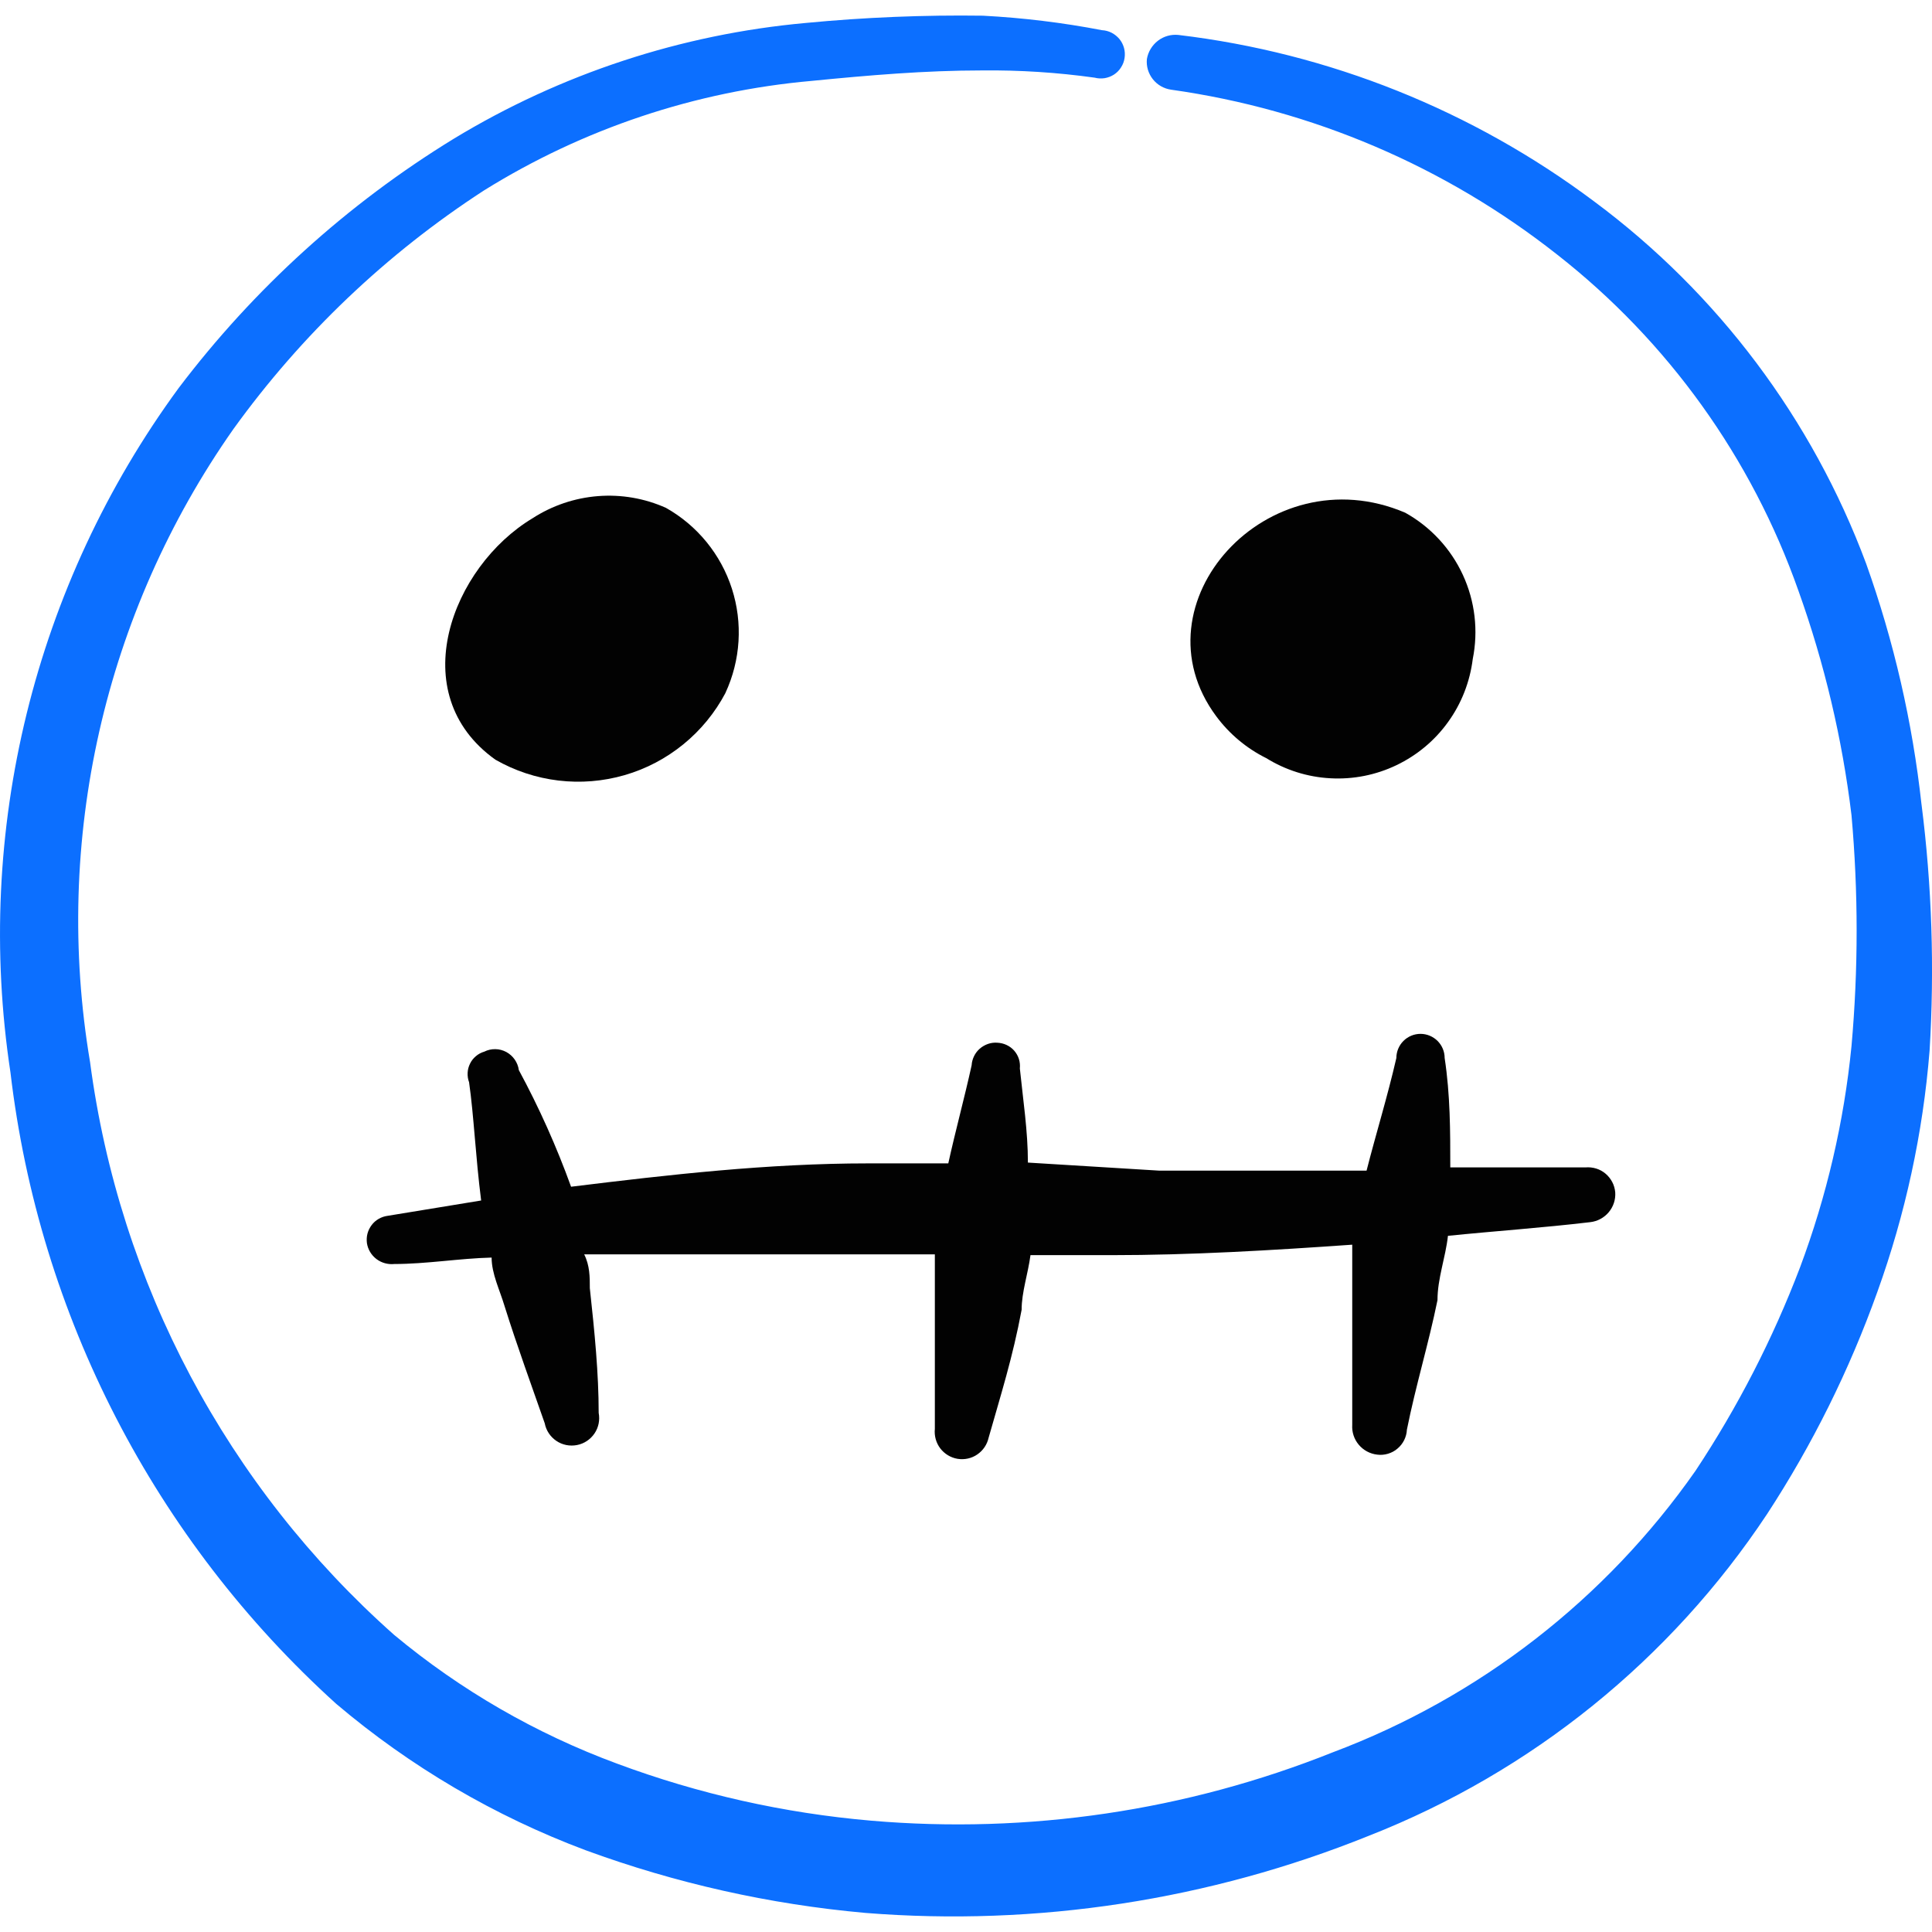
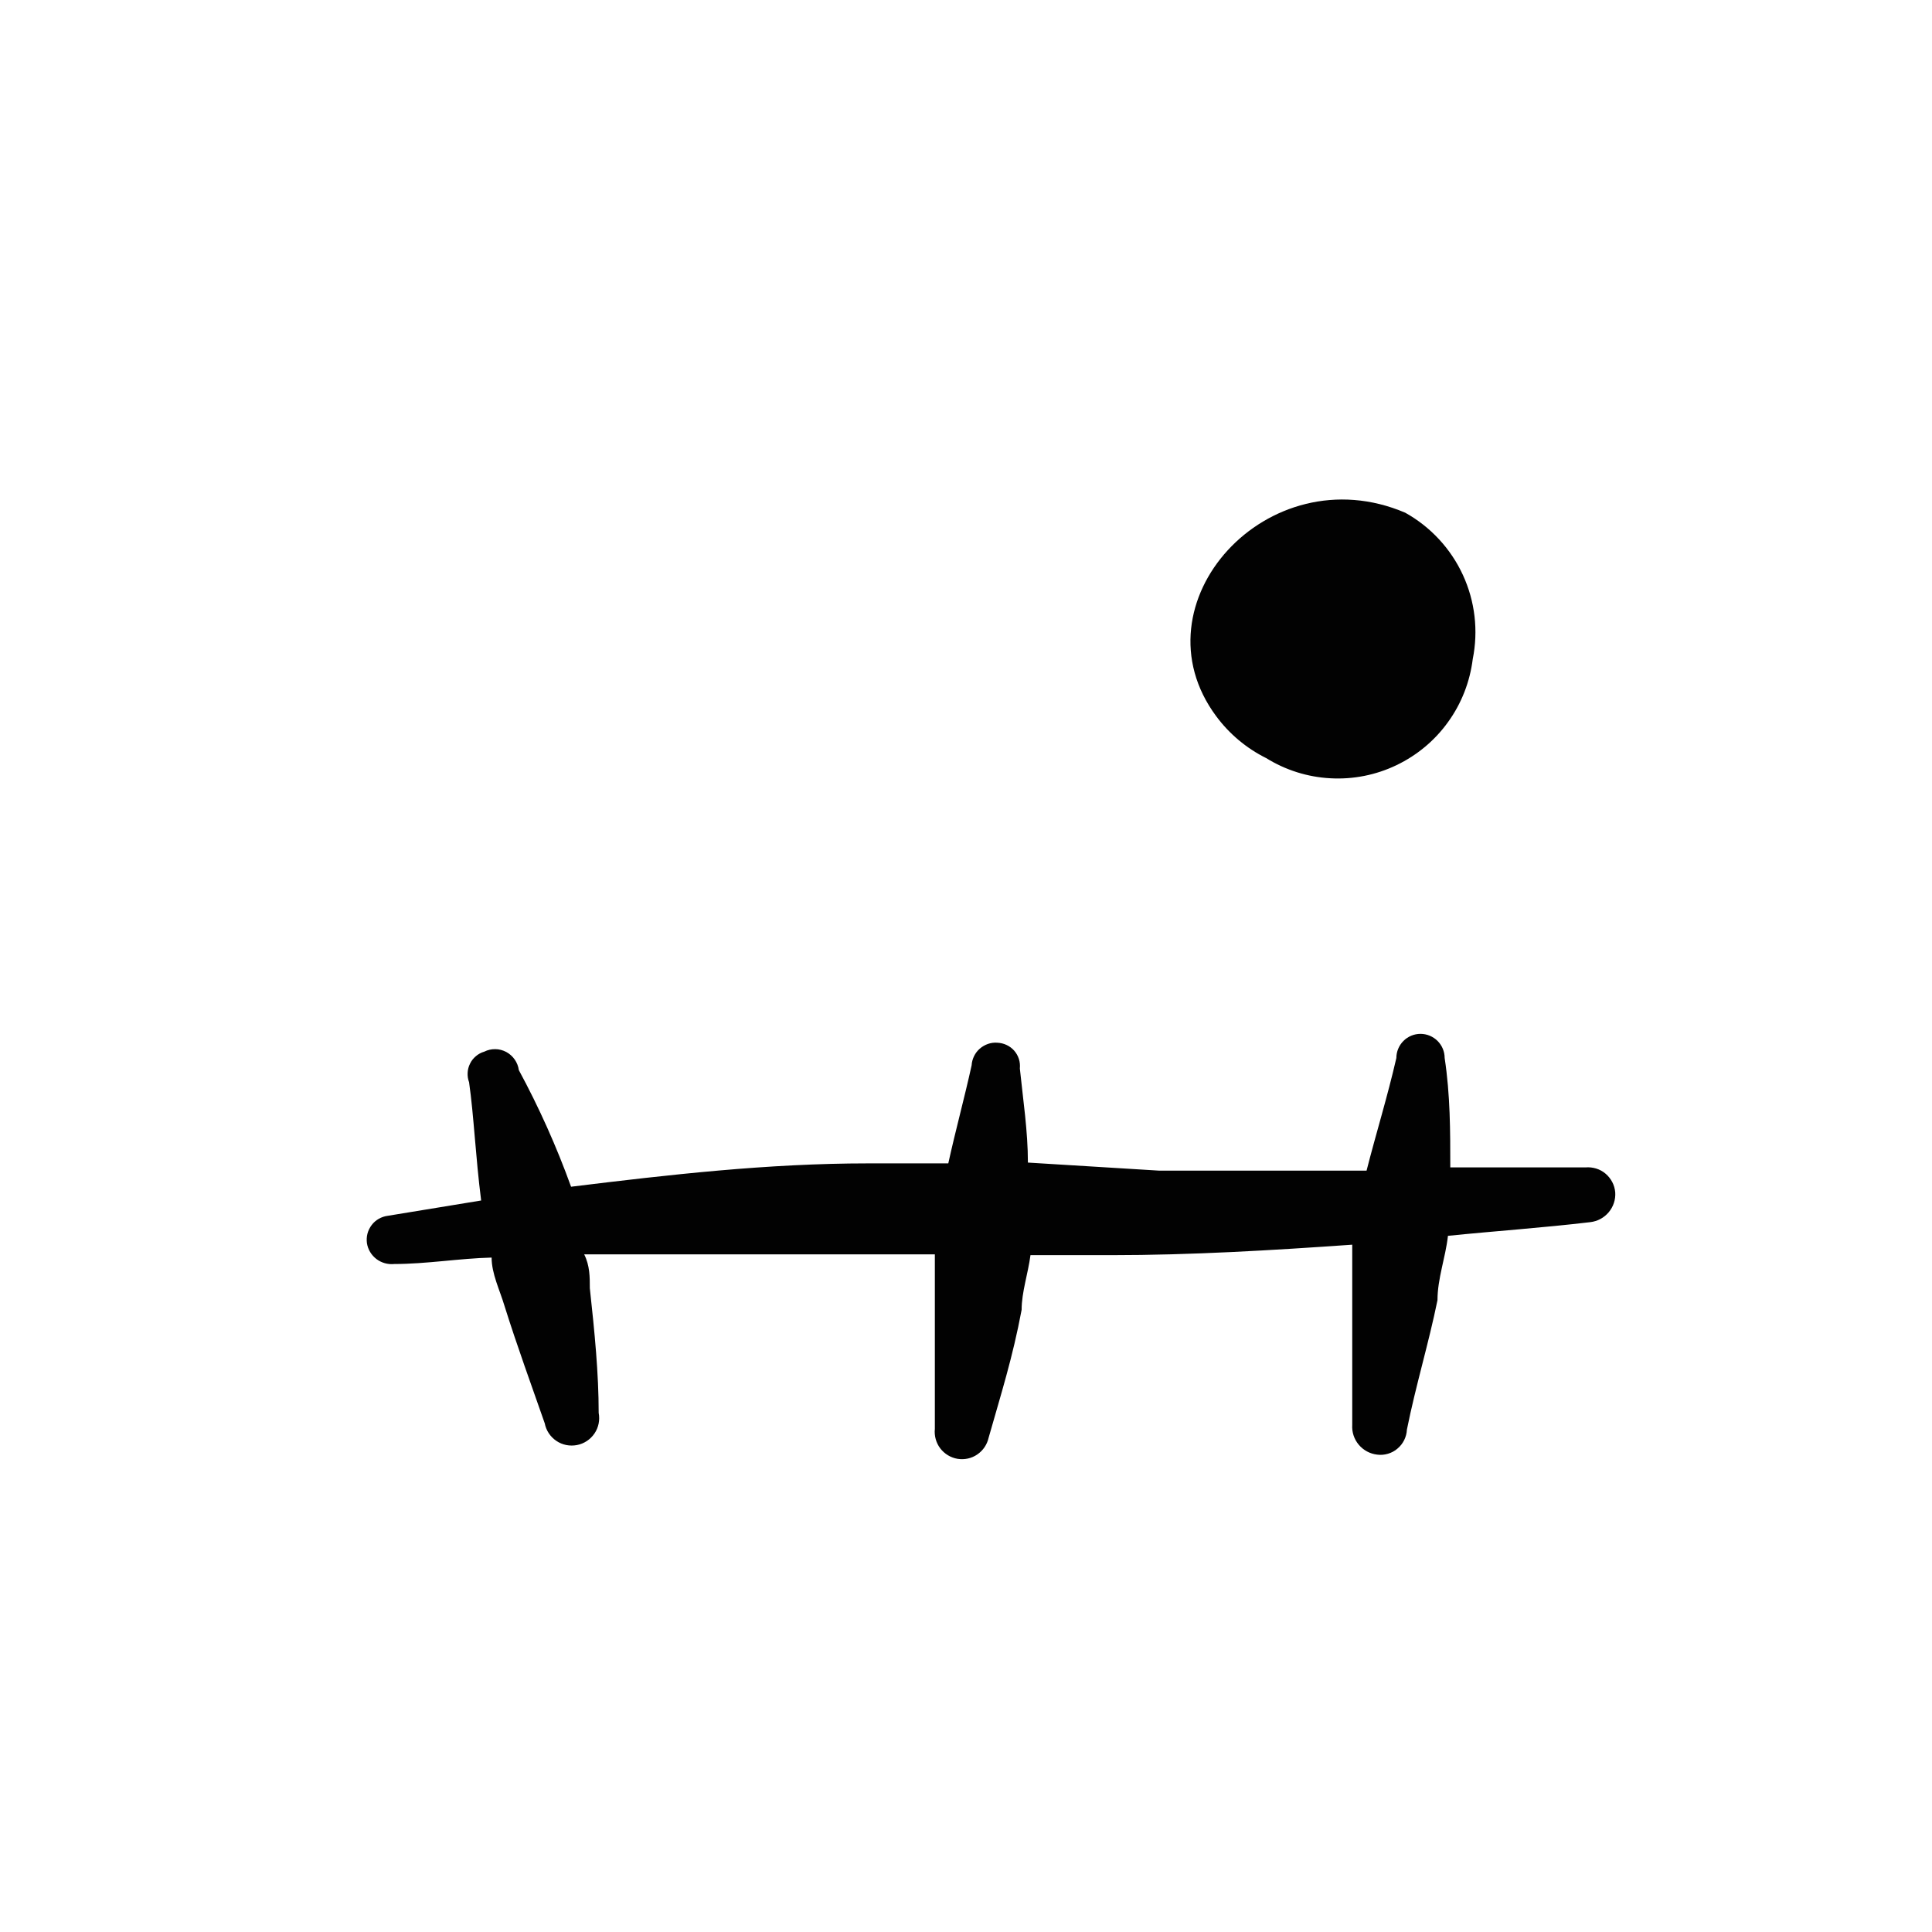
<svg xmlns="http://www.w3.org/2000/svg" fill="none" viewBox="0 0 24 24" id="Smiley-Zipped--Streamline-Freehand" height="24" width="24">
  <desc>
    Smiley Zipped Streamline Icon: https://streamlinehq.com
  </desc>
-   <path fill="#0c6fff" d="M23.87 9.996c-0.112 -1.023 -0.343 -2.029 -0.689 -2.997 -0.669 -1.793 -1.841 -3.355 -3.377 -4.496C18.293 1.371 16.511 0.657 14.637 0.434c-0.091 -0.009 -0.182 0.017 -0.254 0.073 -0.072 0.056 -0.121 0.137 -0.136 0.227 -0.009 0.09 0.018 0.179 0.074 0.25 0.056 0.071 0.137 0.117 0.226 0.13 1.752 0.246 3.407 0.953 4.796 2.048 1.377 1.078 2.417 2.527 2.998 4.177 0.323 0.902 0.544 1.837 0.659 2.788 0.085 0.954 0.085 1.914 0 2.868 -0.093 0.94 -0.308 1.863 -0.639 2.748 -0.338 0.888 -0.774 1.736 -1.299 2.528 -1.115 1.594 -2.686 2.813 -4.506 3.497 -1.819 0.727 -3.783 1.017 -5.735 0.849 -1.08 -0.093 -2.142 -0.331 -3.157 -0.709 -1.007 -0.372 -1.943 -0.912 -2.768 -1.599 -2.074 -1.84 -3.415 -4.366 -3.777 -7.114 -0.464 -2.753 0.175 -5.578 1.779 -7.863 0.846 -1.174 1.903 -2.181 3.117 -2.968 1.23 -0.765 2.623 -1.231 4.067 -1.359 0.71 -0.07 1.409 -0.13 2.118 -0.13 0.468 -0.005 0.935 0.025 1.399 0.09 0.041 0.011 0.083 0.012 0.124 0.006 0.041 -0.007 0.081 -0.022 0.116 -0.045 0.035 -0.023 0.065 -0.053 0.087 -0.089 0.023 -0.035 0.038 -0.075 0.044 -0.117 0.006 -0.041 0.004 -0.084 -0.007 -0.124 -0.011 -0.04 -0.03 -0.078 -0.057 -0.111 -0.027 -0.032 -0.06 -0.059 -0.097 -0.078 -0.037 -0.019 -0.079 -0.03 -0.12 -0.032 -0.488 -0.094 -0.982 -0.154 -1.479 -0.18 -0.734 -0.01 -1.468 0.02 -2.198 0.09 -1.549 0.14 -3.046 0.632 -4.376 1.439 -1.322 0.81 -2.481 1.861 -3.417 3.097C0.426 7.267 -0.325 10.324 0.13 13.323c0.355 3.018 1.793 5.805 4.047 7.843 0.92 0.78 1.968 1.395 3.097 1.818 1.12 0.411 2.289 0.673 3.477 0.779 2.131 0.17 4.272 -0.159 6.255 -0.959 2.02 -0.793 3.747 -2.188 4.946 -3.997 0.563 -0.862 1.022 -1.788 1.369 -2.758 0.348 -0.966 0.567 -1.974 0.649 -2.998 0.062 -1.02 0.029 -2.044 -0.1 -3.057Z" stroke-width="1" />
-   <path fill="#020202" d="M9.012 8.607c0.188 -0.406 0.217 -0.868 0.08 -1.294 -0.137 -0.426 -0.43 -0.785 -0.819 -1.004 -0.265 -0.119 -0.556 -0.169 -0.846 -0.146 -0.29 0.023 -0.569 0.118 -0.813 0.276 -0.999 0.6 -1.609 2.178 -0.46 2.998 0.241 0.138 0.507 0.226 0.783 0.259 0.276 0.033 0.555 0.01 0.822 -0.067 0.267 -0.077 0.515 -0.208 0.73 -0.383 0.215 -0.175 0.393 -0.392 0.523 -0.638Z" stroke-width="1" />
  <path fill="#020202" d="M15.727 9.416c0.241 0.15 0.516 0.237 0.799 0.252 0.283 0.016 0.566 -0.04 0.822 -0.163s0.477 -0.307 0.642 -0.538c0.166 -0.23 0.27 -0.499 0.305 -0.78 0.071 -0.353 0.028 -0.719 -0.123 -1.046 -0.151 -0.327 -0.402 -0.597 -0.716 -0.772 -1.708 -0.729 -3.387 1.129 -2.348 2.528 0.163 0.22 0.375 0.398 0.62 0.52Z" stroke-width="1" />
  <path fill="#020202" d="M12.769 14.442c0 -0.39 -0.06 -0.779 -0.1 -1.169 0.004 -0.04 0 -0.08 -0.012 -0.118 -0.012 -0.038 -0.032 -0.073 -0.058 -0.103 -0.026 -0.03 -0.059 -0.054 -0.095 -0.071 -0.036 -0.017 -0.075 -0.026 -0.115 -0.028 -0.039 -0.003 -0.079 0.002 -0.116 0.015s-0.072 0.033 -0.102 0.059c-0.03 0.026 -0.054 0.058 -0.071 0.093s-0.028 0.074 -0.03 0.113c-0.09 0.41 -0.2 0.809 -0.29 1.219h-0.999c-1.239 0 -2.468 0.14 -3.687 0.29 -0.18 -0.498 -0.397 -0.983 -0.649 -1.449 -0.006 -0.047 -0.024 -0.092 -0.051 -0.131 -0.027 -0.039 -0.063 -0.071 -0.105 -0.094 -0.042 -0.022 -0.089 -0.035 -0.136 -0.035 -0.048 -0.001 -0.095 0.01 -0.137 0.031 -0.038 0.011 -0.074 0.03 -0.104 0.056 -0.031 0.026 -0.056 0.057 -0.073 0.093 -0.018 0.036 -0.028 0.074 -0.03 0.114 -0.002 0.04 0.004 0.08 0.018 0.117 0.06 0.42 0.08 0.919 0.15 1.469l-1.159 0.19c-0.04 0.005 -0.078 0.018 -0.112 0.037 -0.035 0.02 -0.065 0.046 -0.089 0.078 -0.024 0.032 -0.042 0.068 -0.052 0.106 -0.01 0.038 -0.012 0.079 -0.007 0.118 0.012 0.079 0.055 0.15 0.118 0.198 0.063 0.048 0.143 0.07 0.222 0.062 0.4 0 0.809 -0.07 1.209 -0.08 0 0.2 0.1 0.4 0.16 0.6 0.16 0.51 0.34 0.999 0.5 1.459 0.017 0.089 0.069 0.167 0.144 0.218 0.075 0.051 0.167 0.069 0.256 0.052 0.089 -0.017 0.167 -0.069 0.218 -0.144 0.051 -0.075 0.069 -0.167 0.052 -0.256 0 -0.49 -0.05 -0.999 -0.11 -1.549 0 -0.14 0 -0.28 -0.07 -0.42h4.356v2.168c-0.009 0.086 0.015 0.173 0.067 0.242 0.053 0.069 0.13 0.116 0.215 0.13 0.086 0.014 0.174 -0.005 0.245 -0.054 0.072 -0.049 0.122 -0.123 0.141 -0.208 0.15 -0.529 0.3 -0.999 0.41 -1.589 0 -0.22 0.08 -0.45 0.11 -0.679h0.999c0.999 0 1.998 -0.06 2.998 -0.13v2.238c-0.006 0.09 0.023 0.178 0.081 0.247 0.058 0.069 0.14 0.113 0.229 0.123 0.045 0.006 0.09 0.002 0.134 -0.011 0.043 -0.013 0.084 -0.034 0.118 -0.064 0.035 -0.029 0.063 -0.065 0.083 -0.105 0.02 -0.04 0.032 -0.085 0.034 -0.13 0.11 -0.549 0.27 -1.069 0.38 -1.609 0 -0.27 0.1 -0.529 0.13 -0.799 0.59 -0.06 1.179 -0.1 1.768 -0.17 0.089 -0.01 0.171 -0.054 0.229 -0.123 0.058 -0.069 0.087 -0.157 0.081 -0.247 -0.004 -0.045 -0.016 -0.088 -0.037 -0.128 -0.021 -0.04 -0.049 -0.075 -0.083 -0.104 -0.034 -0.029 -0.074 -0.051 -0.117 -0.064 -0.043 -0.013 -0.088 -0.018 -0.133 -0.014h-1.679c0 -0.45 0 -0.899 -0.07 -1.359 0 -0.08 -0.032 -0.156 -0.088 -0.212s-0.133 -0.088 -0.212 -0.088c-0.08 0 -0.156 0.032 -0.212 0.088s-0.088 0.133 -0.088 0.212c-0.11 0.48 -0.25 0.929 -0.37 1.399h-2.578l-1.629 -0.1Z" stroke-width="1" />
</svg>